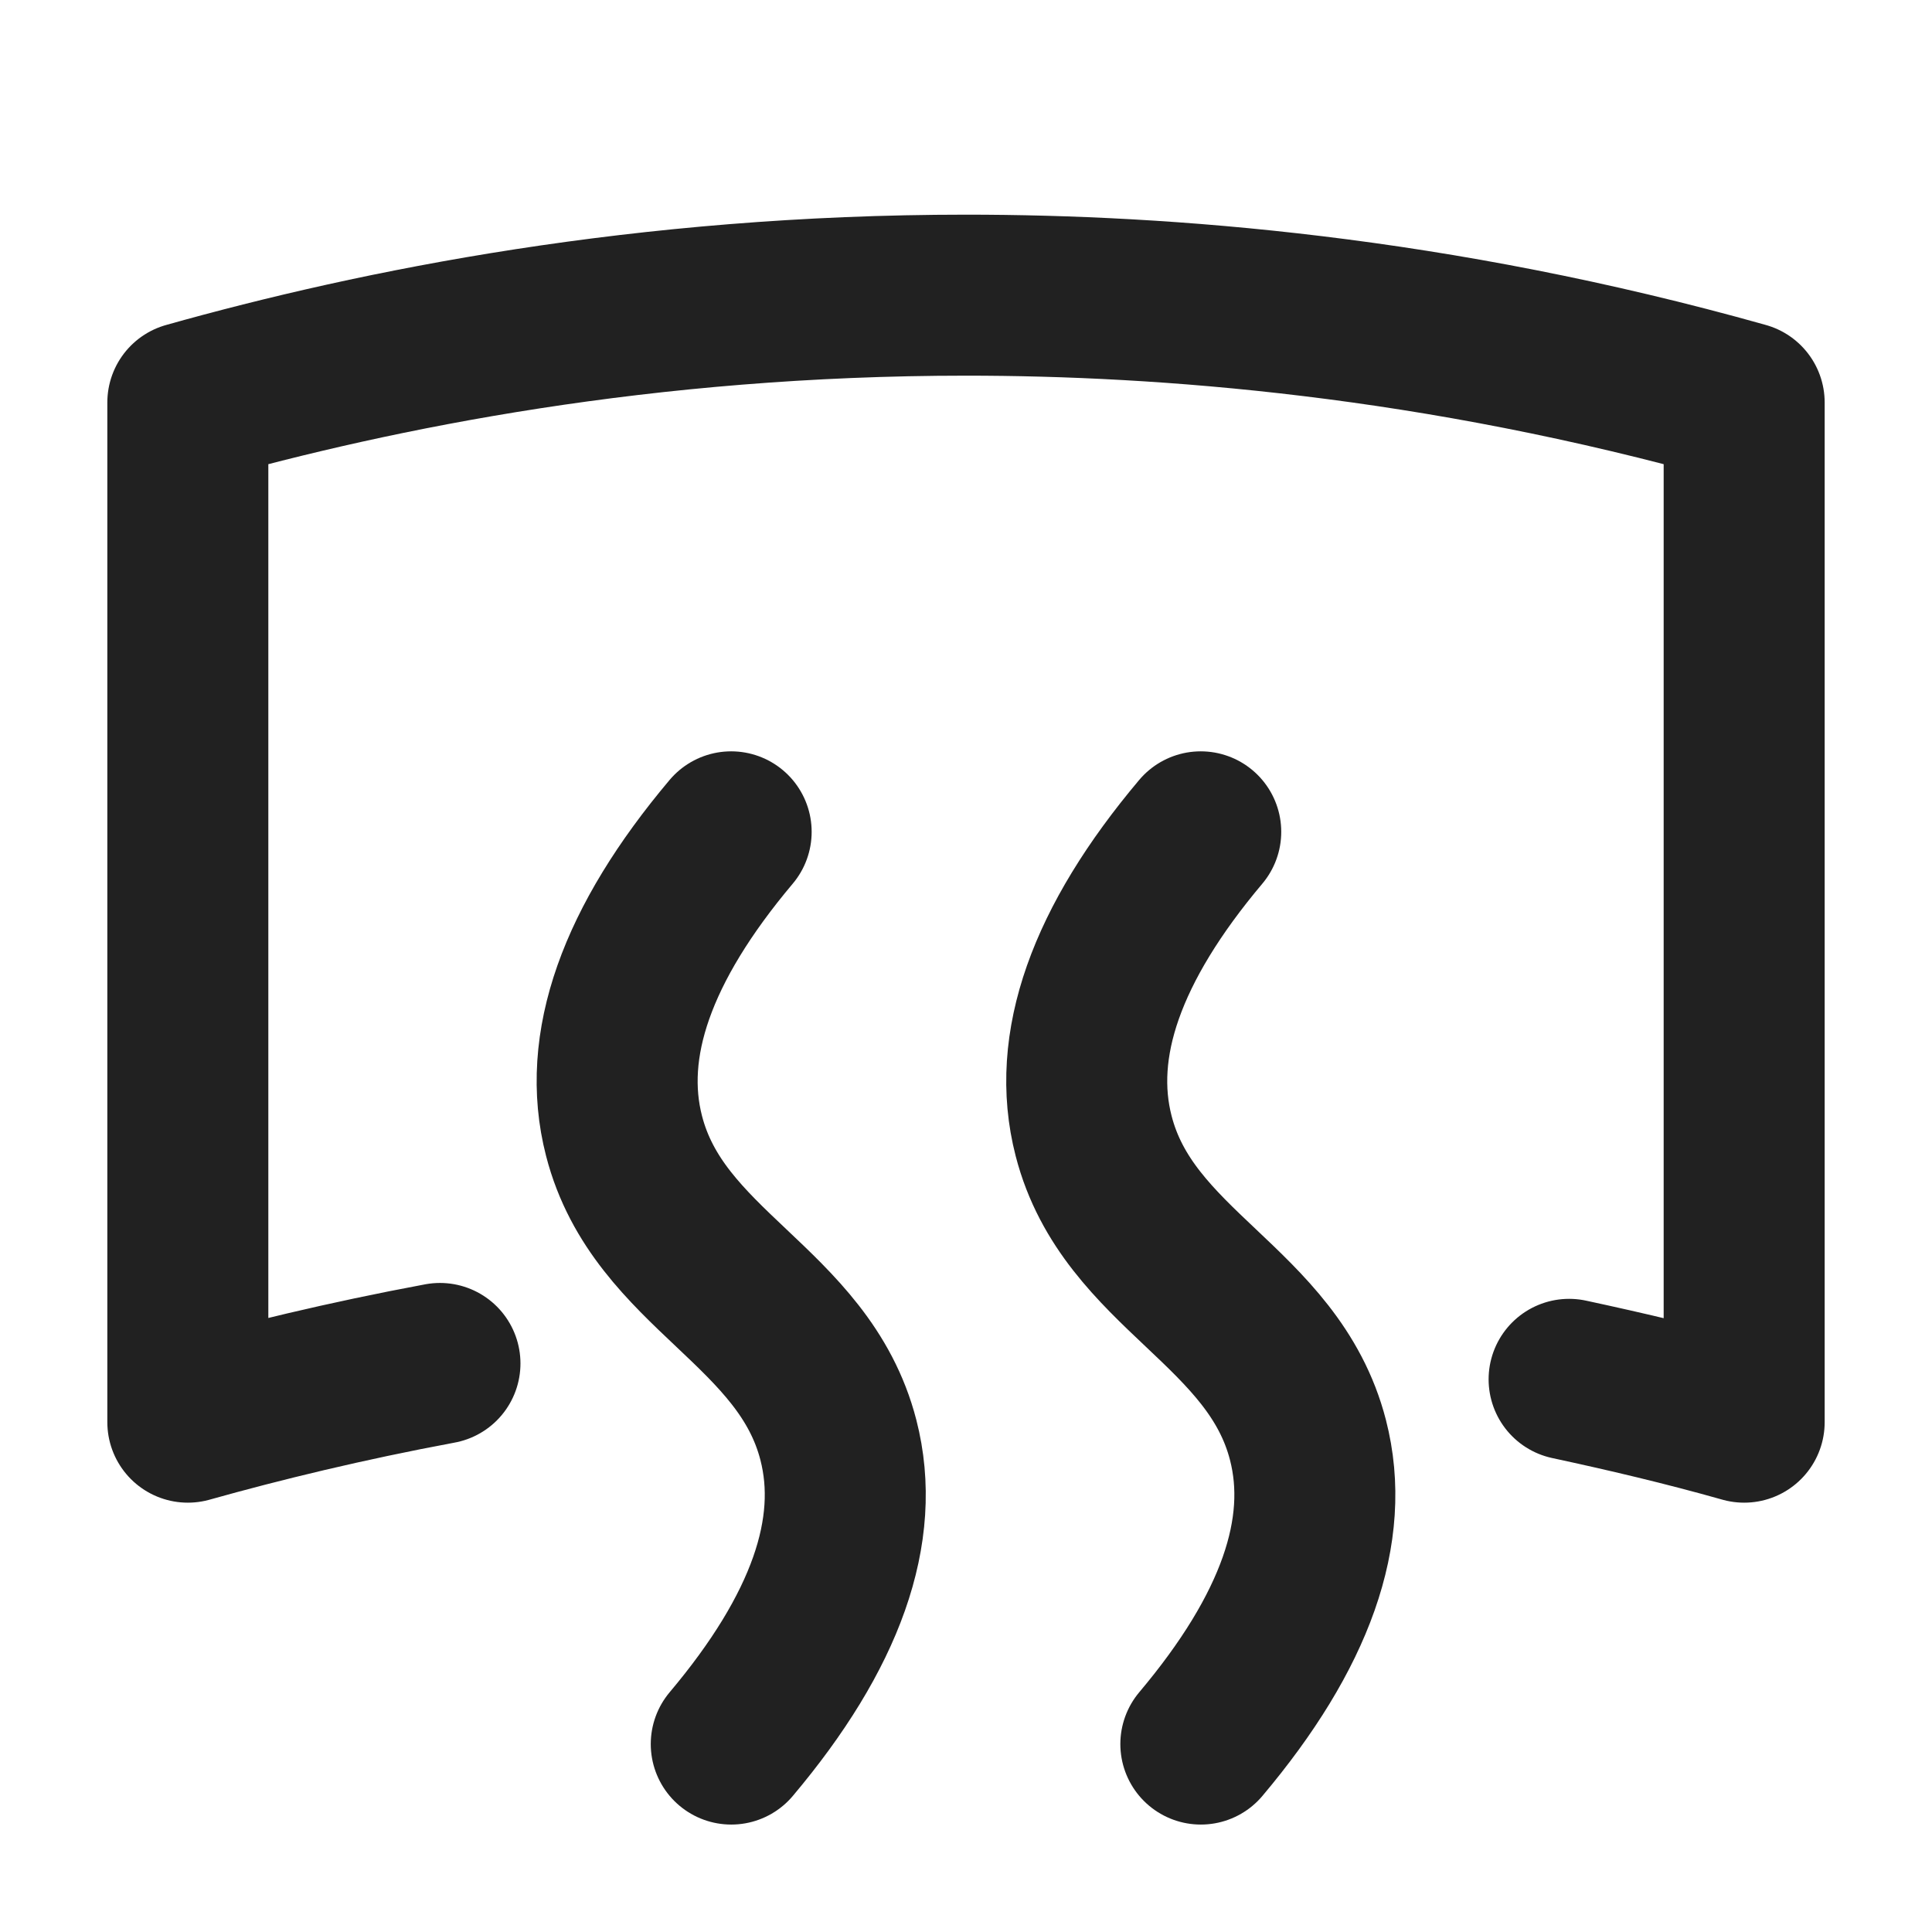
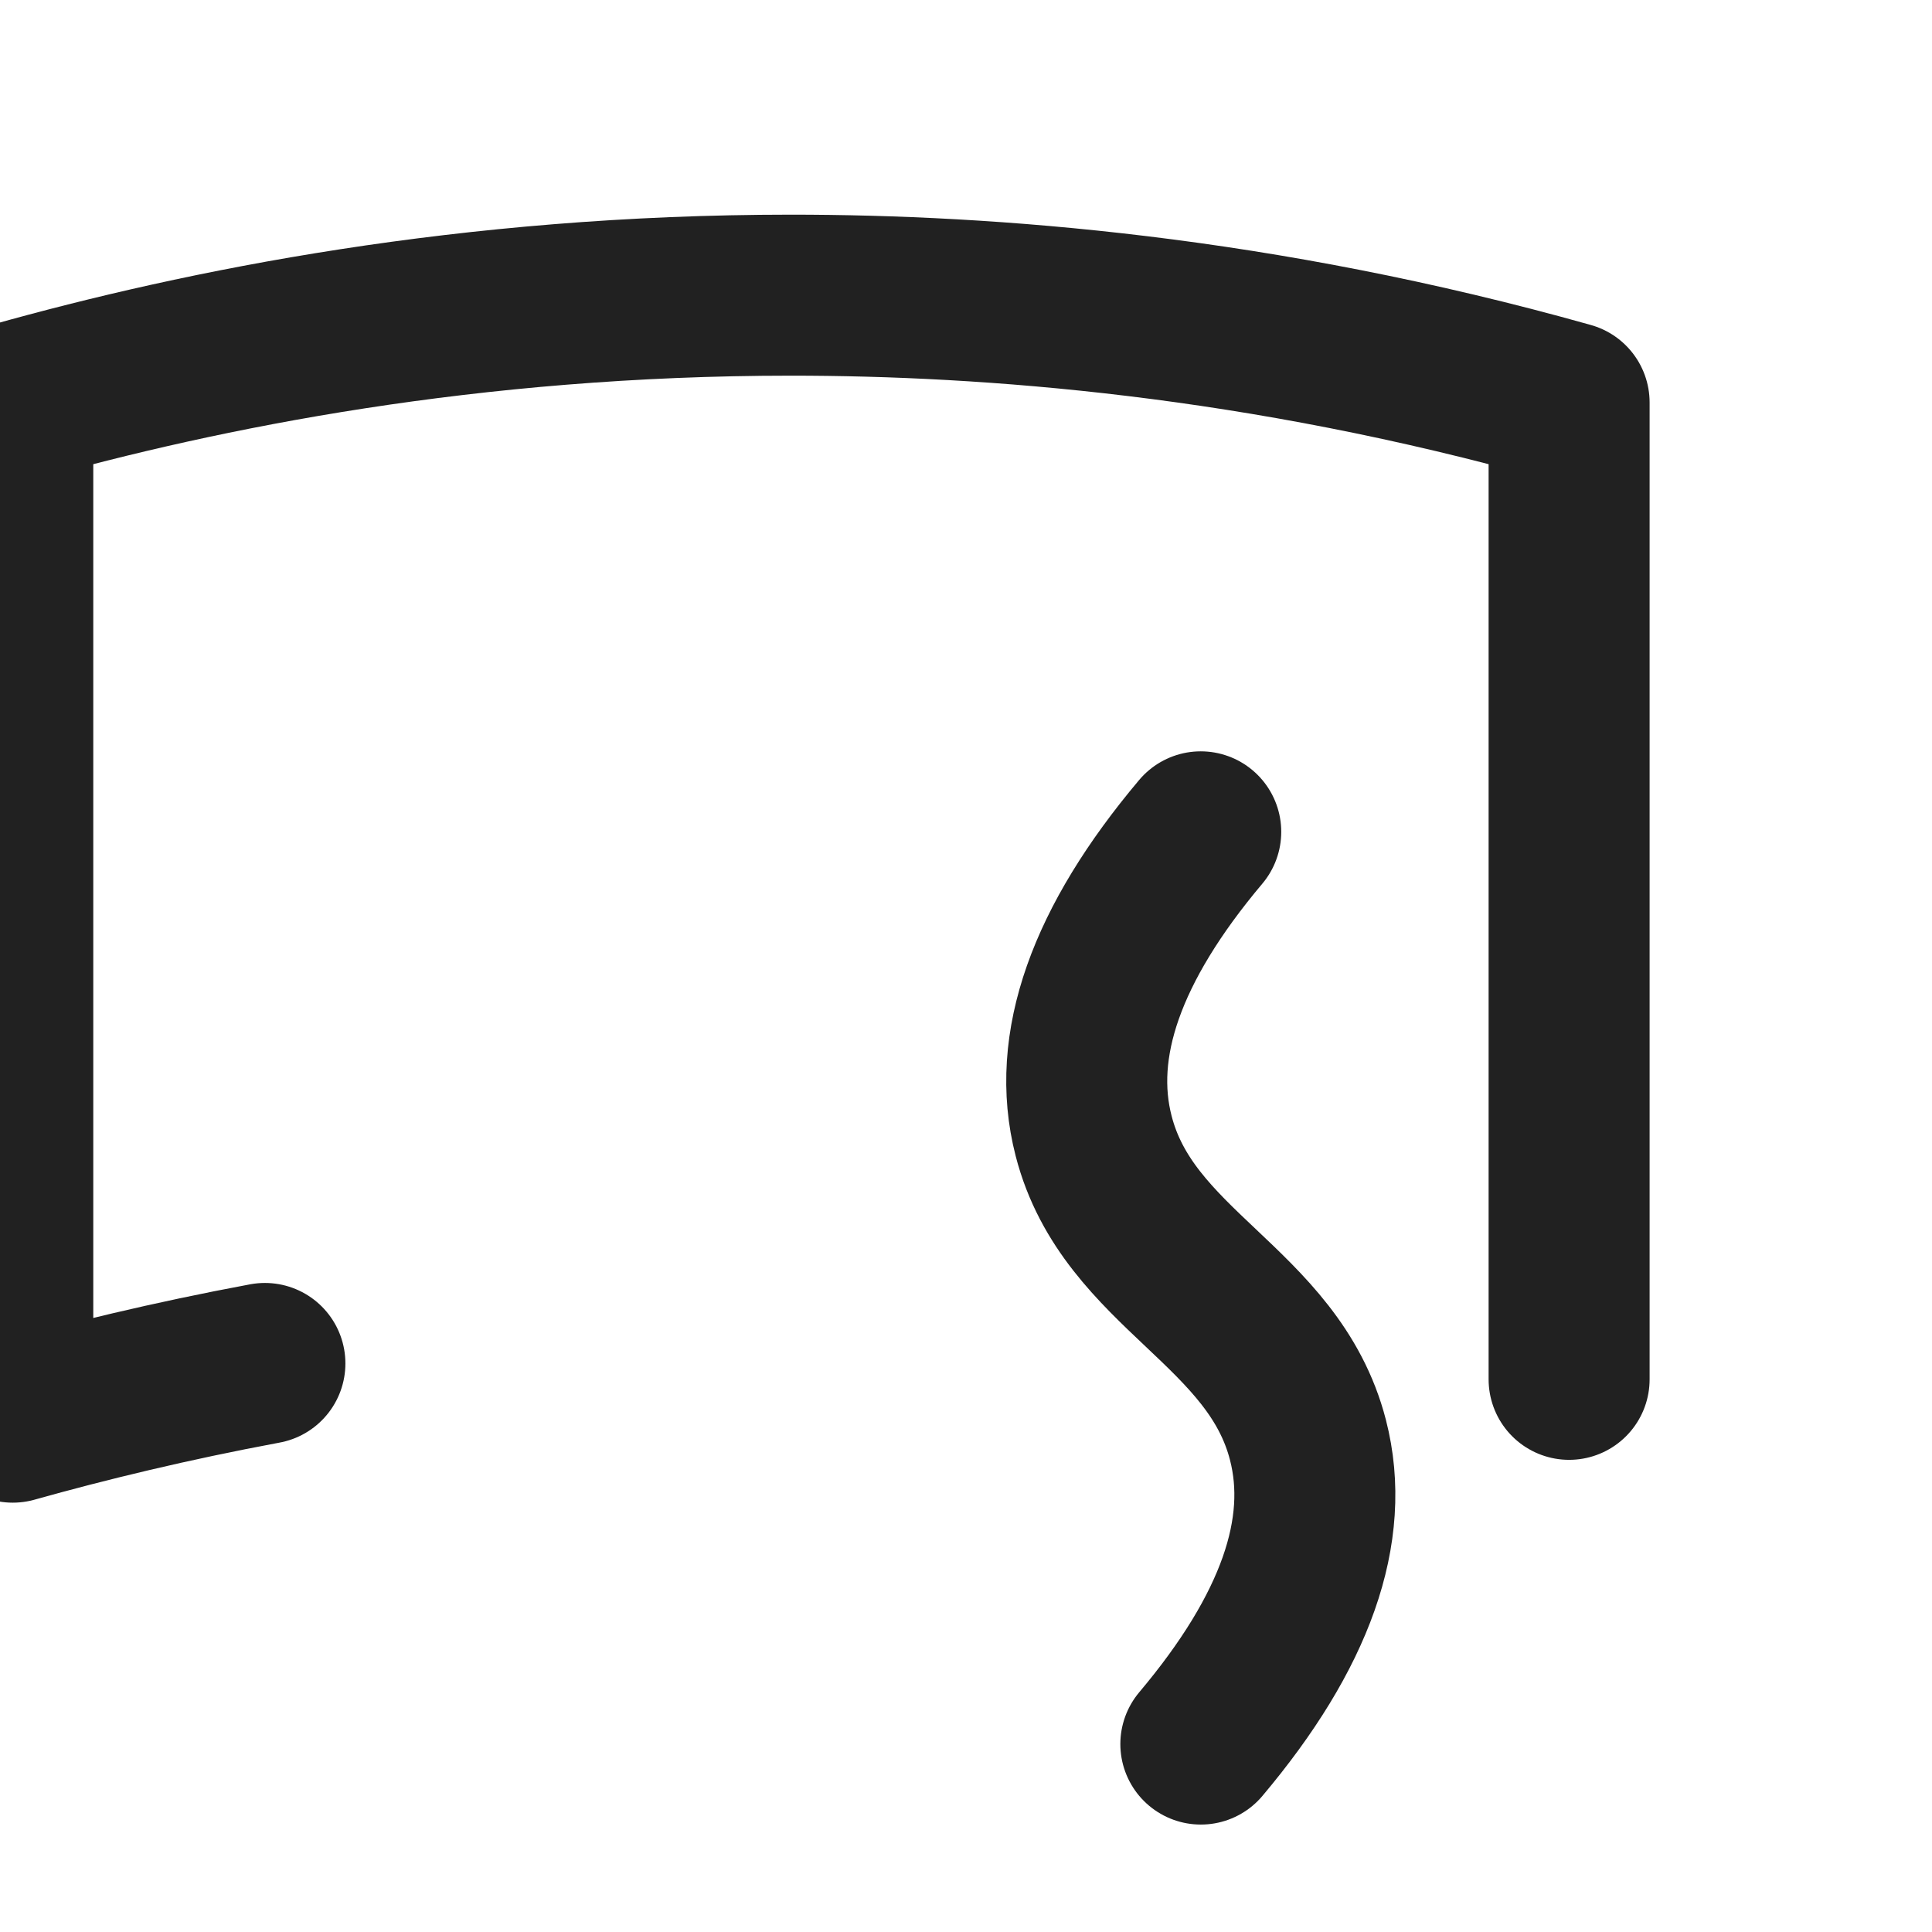
<svg xmlns="http://www.w3.org/2000/svg" height="18" width="18" viewBox="0 0 18 18">
  <title>18 car ventilation</title>
  <g stroke-linecap="round" stroke-width="1.5" fill="none" stroke="#212121" stroke-linejoin="round" class="nc-icon-wrapper">
    <path d="M11.187,7.75c-.882,1.047-1.215,1.992-.998,2.833,.321,1.248,1.675,1.583,1.997,2.833,.217,.842-.116,1.786-.998,2.833" data-color="color-2" />
-     <path d="M14.619,12.851c.53,.114,1.072,.241,1.631,.399V3.75c-2.882-.811-5.411-1-7.25-1-2.994,0-5.479,.502-7.25,1V13.25c.681-.191,1.469-.383,2.349-.547" />
-     <path d="M6.812,7.75c-.882,1.047-1.215,1.992-.998,2.833,.321,1.248,1.675,1.583,1.997,2.833,.217,.842-.116,1.786-.998,2.833" data-color="color-2" />
+     <path d="M14.619,12.851V3.75c-2.882-.811-5.411-1-7.25-1-2.994,0-5.479,.502-7.25,1V13.25c.681-.191,1.469-.383,2.349-.547" />
  </g>
</svg>